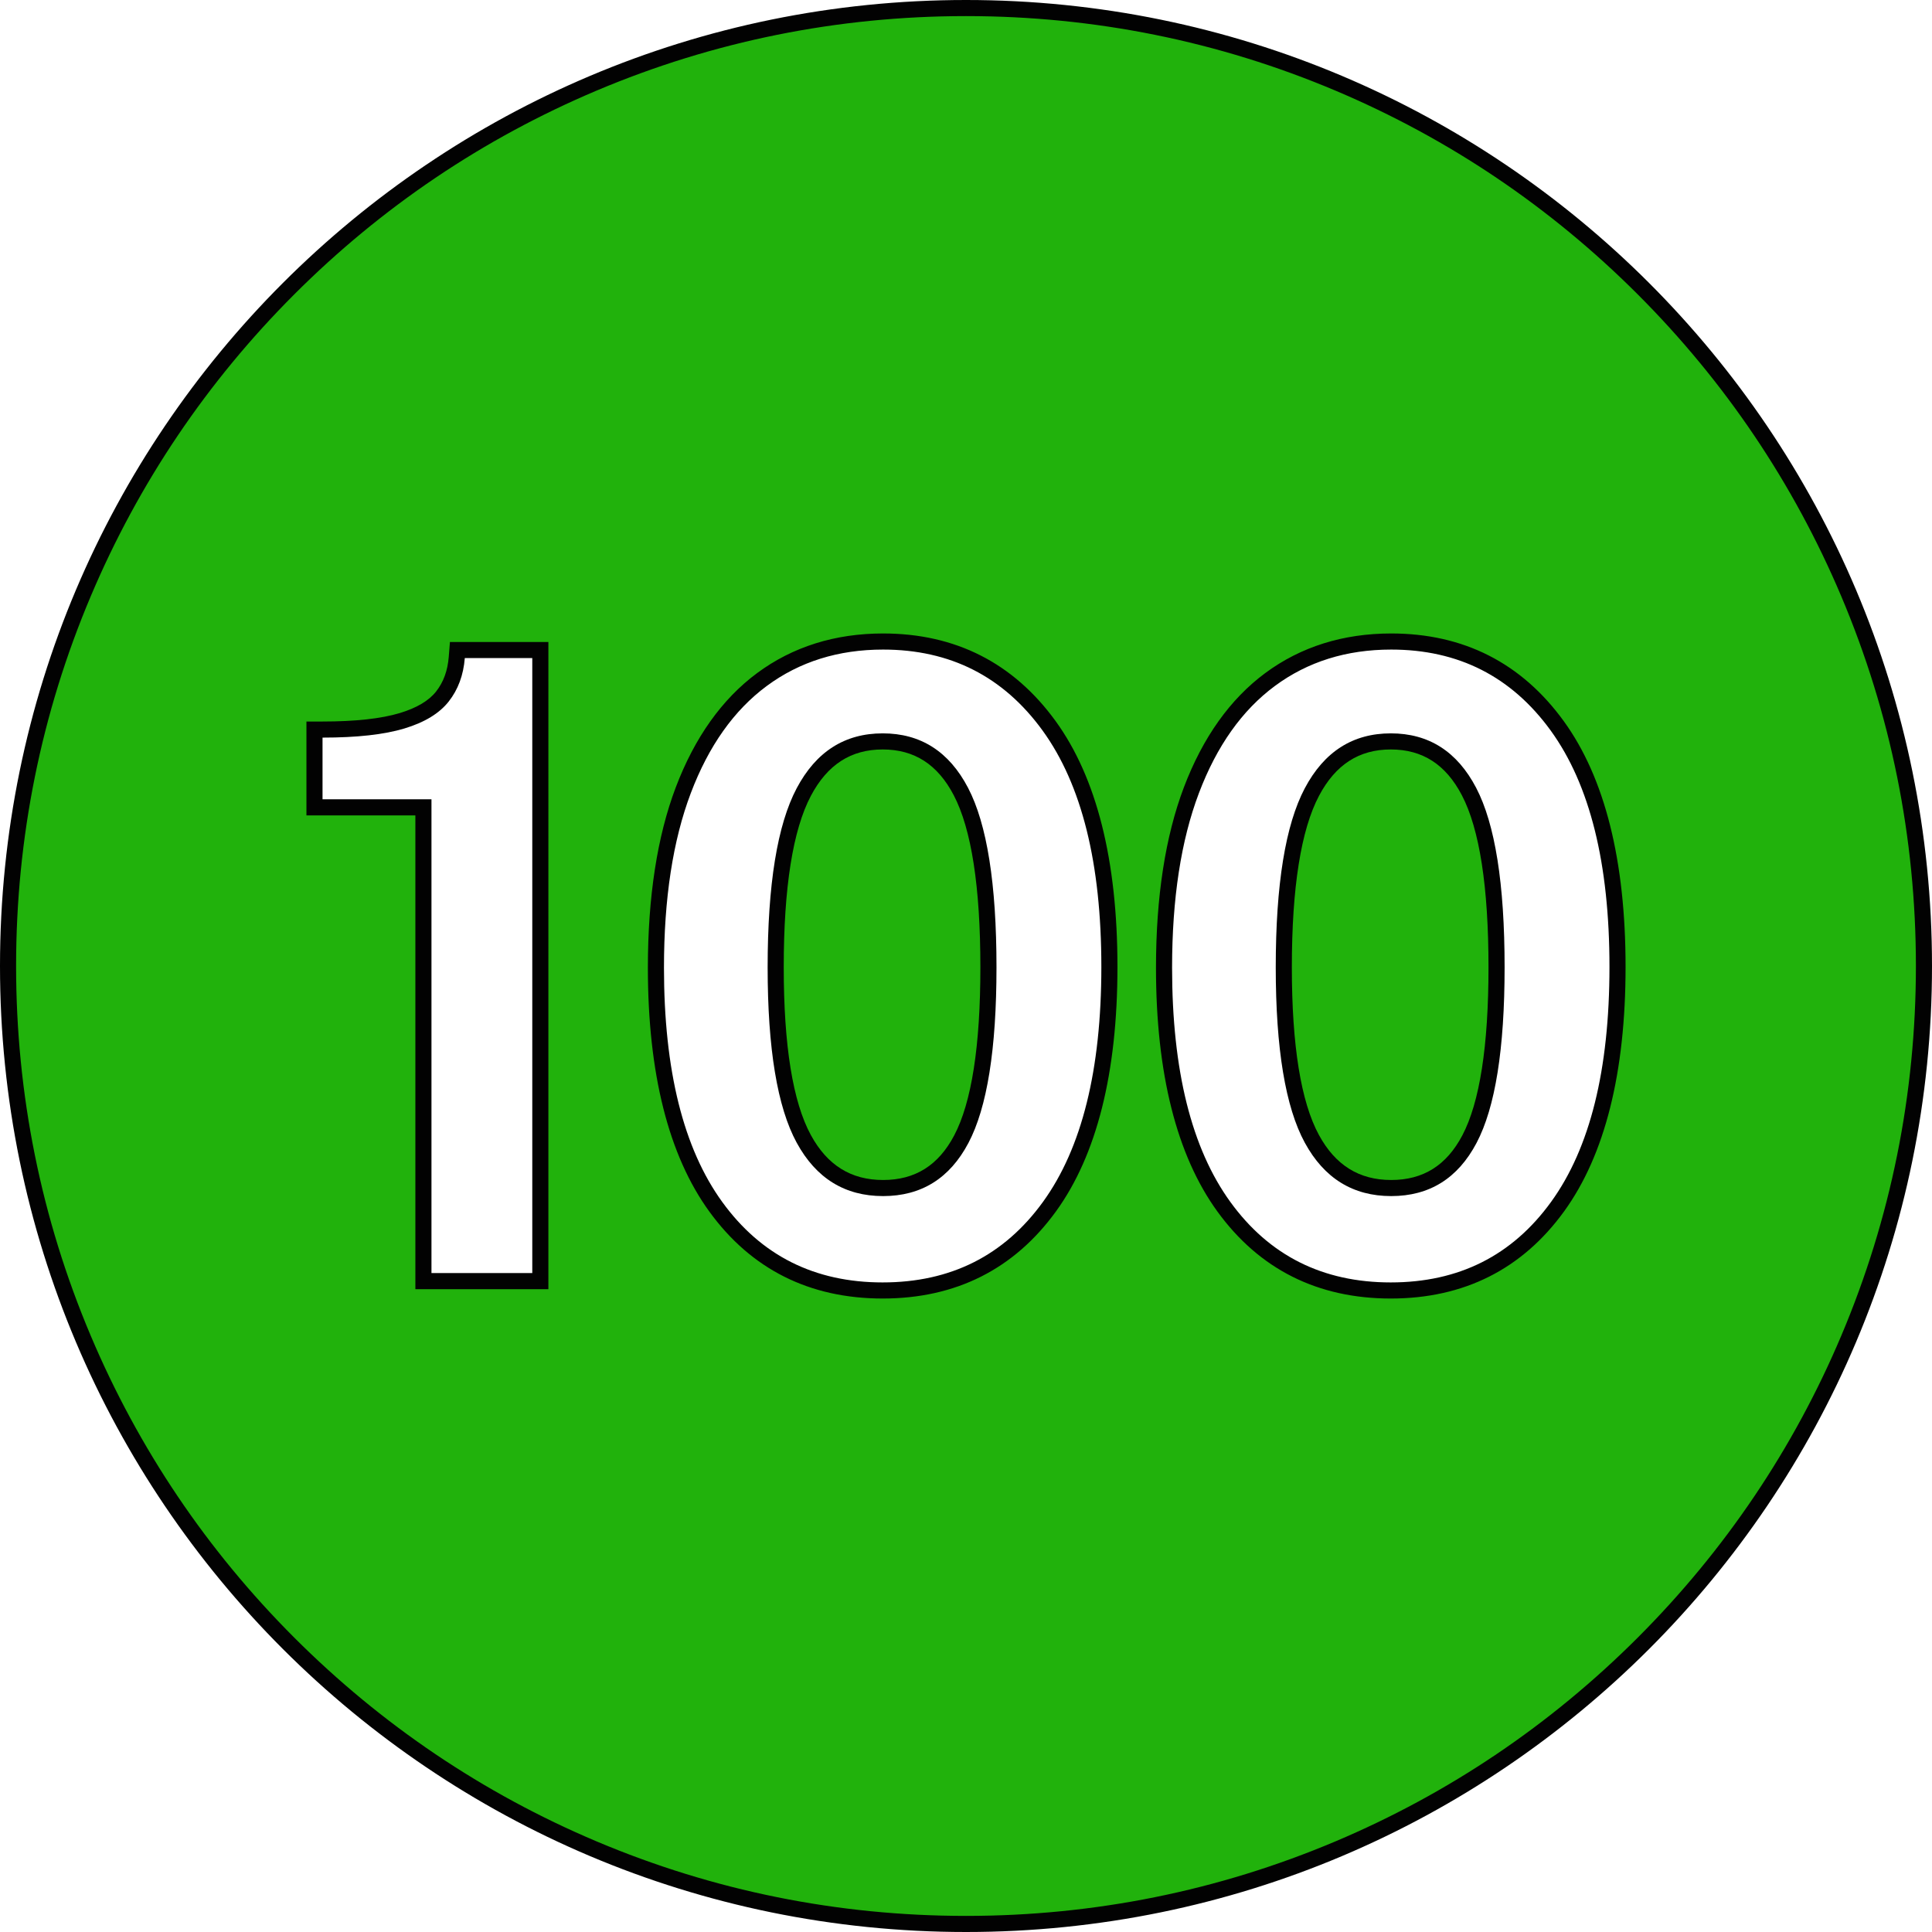
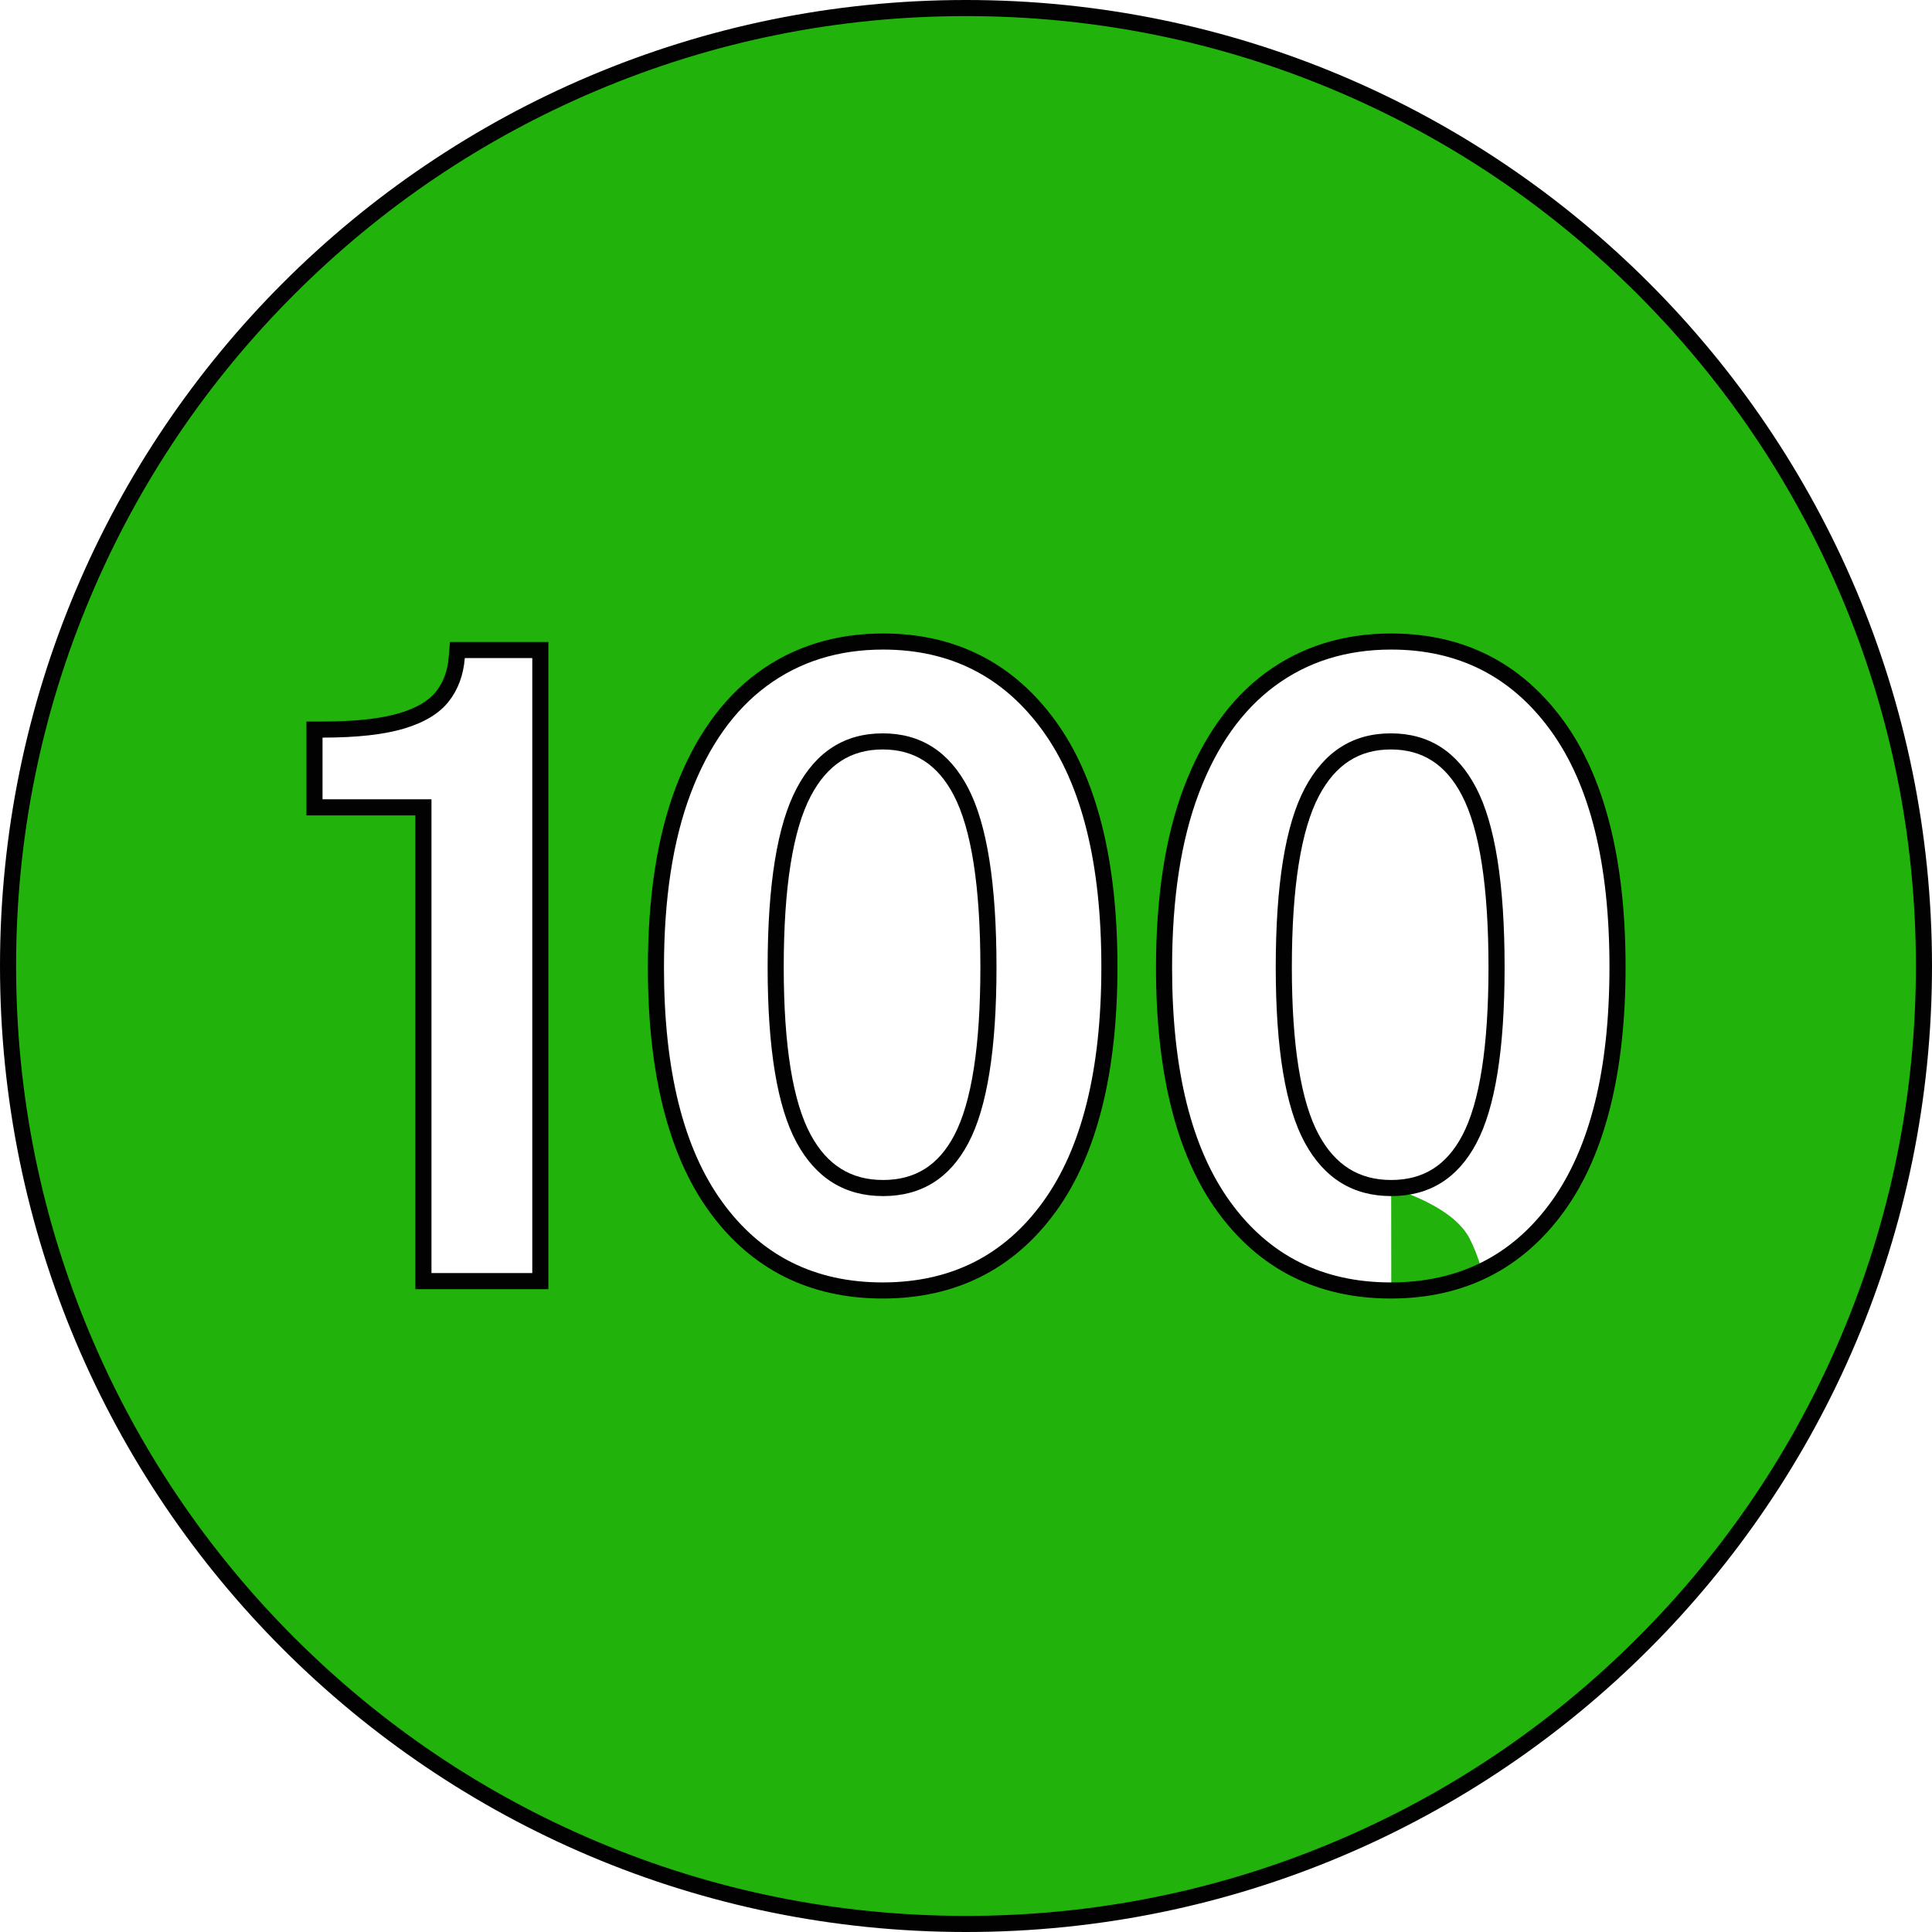
<svg xmlns="http://www.w3.org/2000/svg" data-name="Layer 1" height="600.0" preserveAspectRatio="xMidYMid meet" version="1.0" viewBox="0.0 0.0 600.0 600.0" width="600.0" zoomAndPan="magnify">
  <g>
    <g id="change1_1">
-       <path d="M274.246,368.955c-10.979,0-19.036-4.995-24.631-15.271-5.787-10.627-8.722-28.555-8.722-53.287,0-25.18,2.939-43.495,8.735-54.438,5.6-10.569,13.61-15.707,24.491-15.707s18.82,5.091,24.294,15.564c5.675,10.86,8.553,29.224,8.553,54.58,0,24.831-2.834,42.792-8.422,53.382-5.387,10.213-13.335,15.177-24.299,15.177Z" fill="#21b20c" />
-     </g>
+       </g>
    <g id="change2_1">
      <path d="M274.12,232.751c9.854,0,17.076,4.652,22.078,14.222,5.487,10.501,8.269,28.475,8.269,53.423,0,24.421-2.736,41.989-8.133,52.217-4.914,9.315-12.138,13.843-22.087,13.843s-17.318-4.569-22.435-13.968c-5.585-10.255-8.417-27.781-8.417-52.092,0-24.767,2.841-42.688,8.445-53.266,5.125-9.675,12.414-14.378,22.282-14.378m0-5c-11.784,0-20.684,5.68-26.7,17.038-6.018,11.359-9.026,29.896-9.026,55.606,0,25.273,3.009,43.435,9.026,54.483,6.017,11.052,14.96,16.576,26.826,16.576s20.703-5.502,26.51-16.51c5.808-11.006,8.711-29.19,8.711-54.55,0-25.888-2.947-44.466-8.837-55.738-5.892-11.271-14.729-16.906-26.51-16.906h0Z" fill="#020202" />
    </g>
  </g>
  <g>
    <g id="change1_2">
-       <path d="M432.045,368.955c-10.979,0-19.036-4.995-24.631-15.271-5.787-10.627-8.722-28.555-8.722-53.287,0-25.18,2.939-43.495,8.735-54.438,5.6-10.569,13.61-15.707,24.491-15.707s18.82,5.091,24.294,15.564c5.675,10.86,8.553,29.224,8.553,54.58,0,24.831-2.834,42.792-8.422,53.382-5.387,10.213-13.335,15.177-24.299,15.177Z" fill="#21b20c" />
+       <path d="M432.045,368.955s18.82,5.091,24.294,15.564c5.675,10.86,8.553,29.224,8.553,54.58,0,24.831-2.834,42.792-8.422,53.382-5.387,10.213-13.335,15.177-24.299,15.177Z" fill="#21b20c" />
    </g>
    <g id="change2_2">
      <path d="M431.919,232.751c9.854,0,17.076,4.652,22.078,14.222,5.487,10.501,8.269,28.475,8.269,53.423,0,24.421-2.736,41.989-8.133,52.217-4.914,9.315-12.138,13.843-22.087,13.843s-17.318-4.569-22.435-13.968c-5.585-10.255-8.417-27.781-8.417-52.092,0-24.767,2.841-42.688,8.445-53.266,5.125-9.675,12.414-14.378,22.282-14.378m0-5c-11.784,0-20.684,5.68-26.7,17.038-6.018,11.359-9.026,29.896-9.026,55.606,0,25.273,3.009,43.435,9.026,54.483,6.017,11.052,14.96,16.576,26.826,16.576s20.703-5.502,26.51-16.51c5.808-11.006,8.711-29.19,8.711-54.55,0-25.888-2.947-44.466-8.837-55.738-5.892-11.271-14.729-16.906-26.51-16.906h0Z" fill="#020202" />
    </g>
  </g>
  <g>
    <g id="change1_3">
      <path d="M300,597.5c-79.465,0-154.174-30.945-210.364-87.136S2.5,379.465,2.5,300,33.445,145.826,89.636,89.636,220.535,2.5,300,2.5s154.174,30.945,210.364,87.136,87.136,130.899,87.136,210.364-30.945,154.174-87.136,210.364-130.899,87.136-210.364,87.136ZM432.045,199.23c-14.368,0-27.016,3.964-37.591,11.782-10.528,7.785-18.757,19.362-24.458,34.41-5.637,14.878-8.494,33.418-8.494,55.104,0,32.267,6.255,57.247,18.592,74.246,12.516,17.249,29.952,25.996,51.825,25.996s39.311-8.77,51.826-26.065c12.335-17.044,18.59-42.089,18.59-74.44,0-32.525-6.297-57.705-18.717-74.838-12.604-17.382-29.955-26.195-51.573-26.195Zm-157.799,0c-14.368,0-27.016,3.964-37.591,11.782-10.528,7.785-18.757,19.362-24.458,34.41-5.637,14.878-8.494,33.418-8.494,55.104,0,32.267,6.255,57.247,18.592,74.246,12.516,17.249,29.952,25.996,51.825,25.996s39.311-8.77,51.826-26.065c12.335-17.044,18.59-42.089,18.59-74.44,0-32.525-6.297-57.705-18.717-74.838-12.604-17.382-29.955-26.195-51.573-26.195Zm-142.749,198.633h36.308V201.873h-25.765l-.184,2.301c-.38,4.761-1.881,8.841-4.461,12.128-2.566,3.269-6.777,5.805-12.516,7.537-6.003,1.813-14.318,2.733-24.715,2.733h-2.5v24.152h33.832v147.139Z" fill="#21b20c" />
    </g>
    <g id="change2_3">
      <path d="M300,5c39.827,0,78.46,7.799,114.826,23.181,35.128,14.857,66.677,36.129,93.771,63.223,27.094,27.094,48.365,58.643,63.223,93.771,15.382,36.366,23.181,74.999,23.181,114.826s-7.799,78.46-23.181,114.826c-14.857,35.128-36.129,66.677-63.223,93.771-27.094,27.094-58.643,48.365-93.771,63.223-36.366,15.382-74.999,23.181-114.826,23.181s-78.46-7.799-114.826-23.181c-35.128-14.857-66.677-36.129-93.771-63.223-27.094-27.094-48.365-58.643-63.223-93.771-15.382-36.366-23.181-74.999-23.181-114.826s7.799-78.46,23.181-114.826c14.857-35.128,36.129-66.677,63.223-93.771,27.094-27.094,58.643-48.365,93.771-63.223,36.366-15.382,74.999-23.181,114.826-23.181m131.919,398.269c22.72,0,40.838-9.117,53.851-27.099,12.65-17.479,19.065-43.018,19.065-75.906,0-33.064-6.458-58.738-19.193-76.306-13.099-18.066-31.131-27.227-53.597-27.227-14.916,0-28.063,4.129-39.077,12.272-10.921,8.075-19.437,20.03-25.31,35.534-5.744,15.161-8.656,33.999-8.656,55.99,0,32.806,6.416,58.279,19.068,75.714,13.012,17.934,31.129,27.027,53.849,27.027m-157.799,0c22.72,0,40.838-9.117,53.851-27.099,12.65-17.479,19.065-43.018,19.065-75.906,0-33.065-6.458-58.738-19.193-76.306-13.099-18.066-31.131-27.227-53.597-27.227-14.916,0-28.063,4.129-39.077,12.272-10.921,8.075-19.437,20.03-25.31,35.534-5.744,15.161-8.656,33.999-8.656,55.99,0,32.806,6.416,58.279,19.068,75.714,13.012,17.934,31.129,27.027,53.849,27.027M95.165,253.224h33.832v147.139h41.308V199.373h-30.573l-.367,4.602c-.346,4.323-1.633,7.85-3.936,10.783-2.243,2.857-6.035,5.107-11.273,6.689-5.765,1.742-13.837,2.625-23.991,2.625h-5v29.152M300,0C134.314,0,0,134.314,0,300s134.314,300,300,300,300-134.314,300-300S465.686,0,300,0h0Zm131.919,398.269c-21.126,0-37.727-8.321-49.802-24.964-12.078-16.643-18.115-40.899-18.115-72.777,0-21.483,2.777-39.558,8.332-54.219,5.554-14.661,13.423-25.756,23.606-33.285,10.182-7.528,22.218-11.293,36.104-11.293,20.871,0,37.387,8.388,49.549,25.162,12.16,16.774,18.241,41.231,18.241,73.371,0,31.964-6.039,56.289-18.115,72.975-12.077,16.688-28.678,25.03-49.801,25.03h0Zm-157.799,0c-21.126,0-37.727-8.321-49.802-24.964-12.078-16.643-18.115-40.899-18.115-72.777,0-21.483,2.777-39.558,8.332-54.219,5.554-14.661,13.423-25.756,23.606-33.285,10.182-7.528,22.218-11.293,36.104-11.293,20.871,0,37.387,8.388,49.549,25.162,12.16,16.774,18.241,41.231,18.241,73.371,0,31.964-6.039,56.289-18.115,72.975-12.077,16.688-28.678,25.03-49.801,25.03h0ZM100.165,248.224v-19.152c10.687,0,19.167-.944,25.438-2.839,6.269-1.893,10.856-4.689,13.76-8.388s4.564-8.189,4.986-13.473h20.956v190.99h-31.308V248.224h-33.832Z" fill="#020202" />
    </g>
  </g>
</svg>